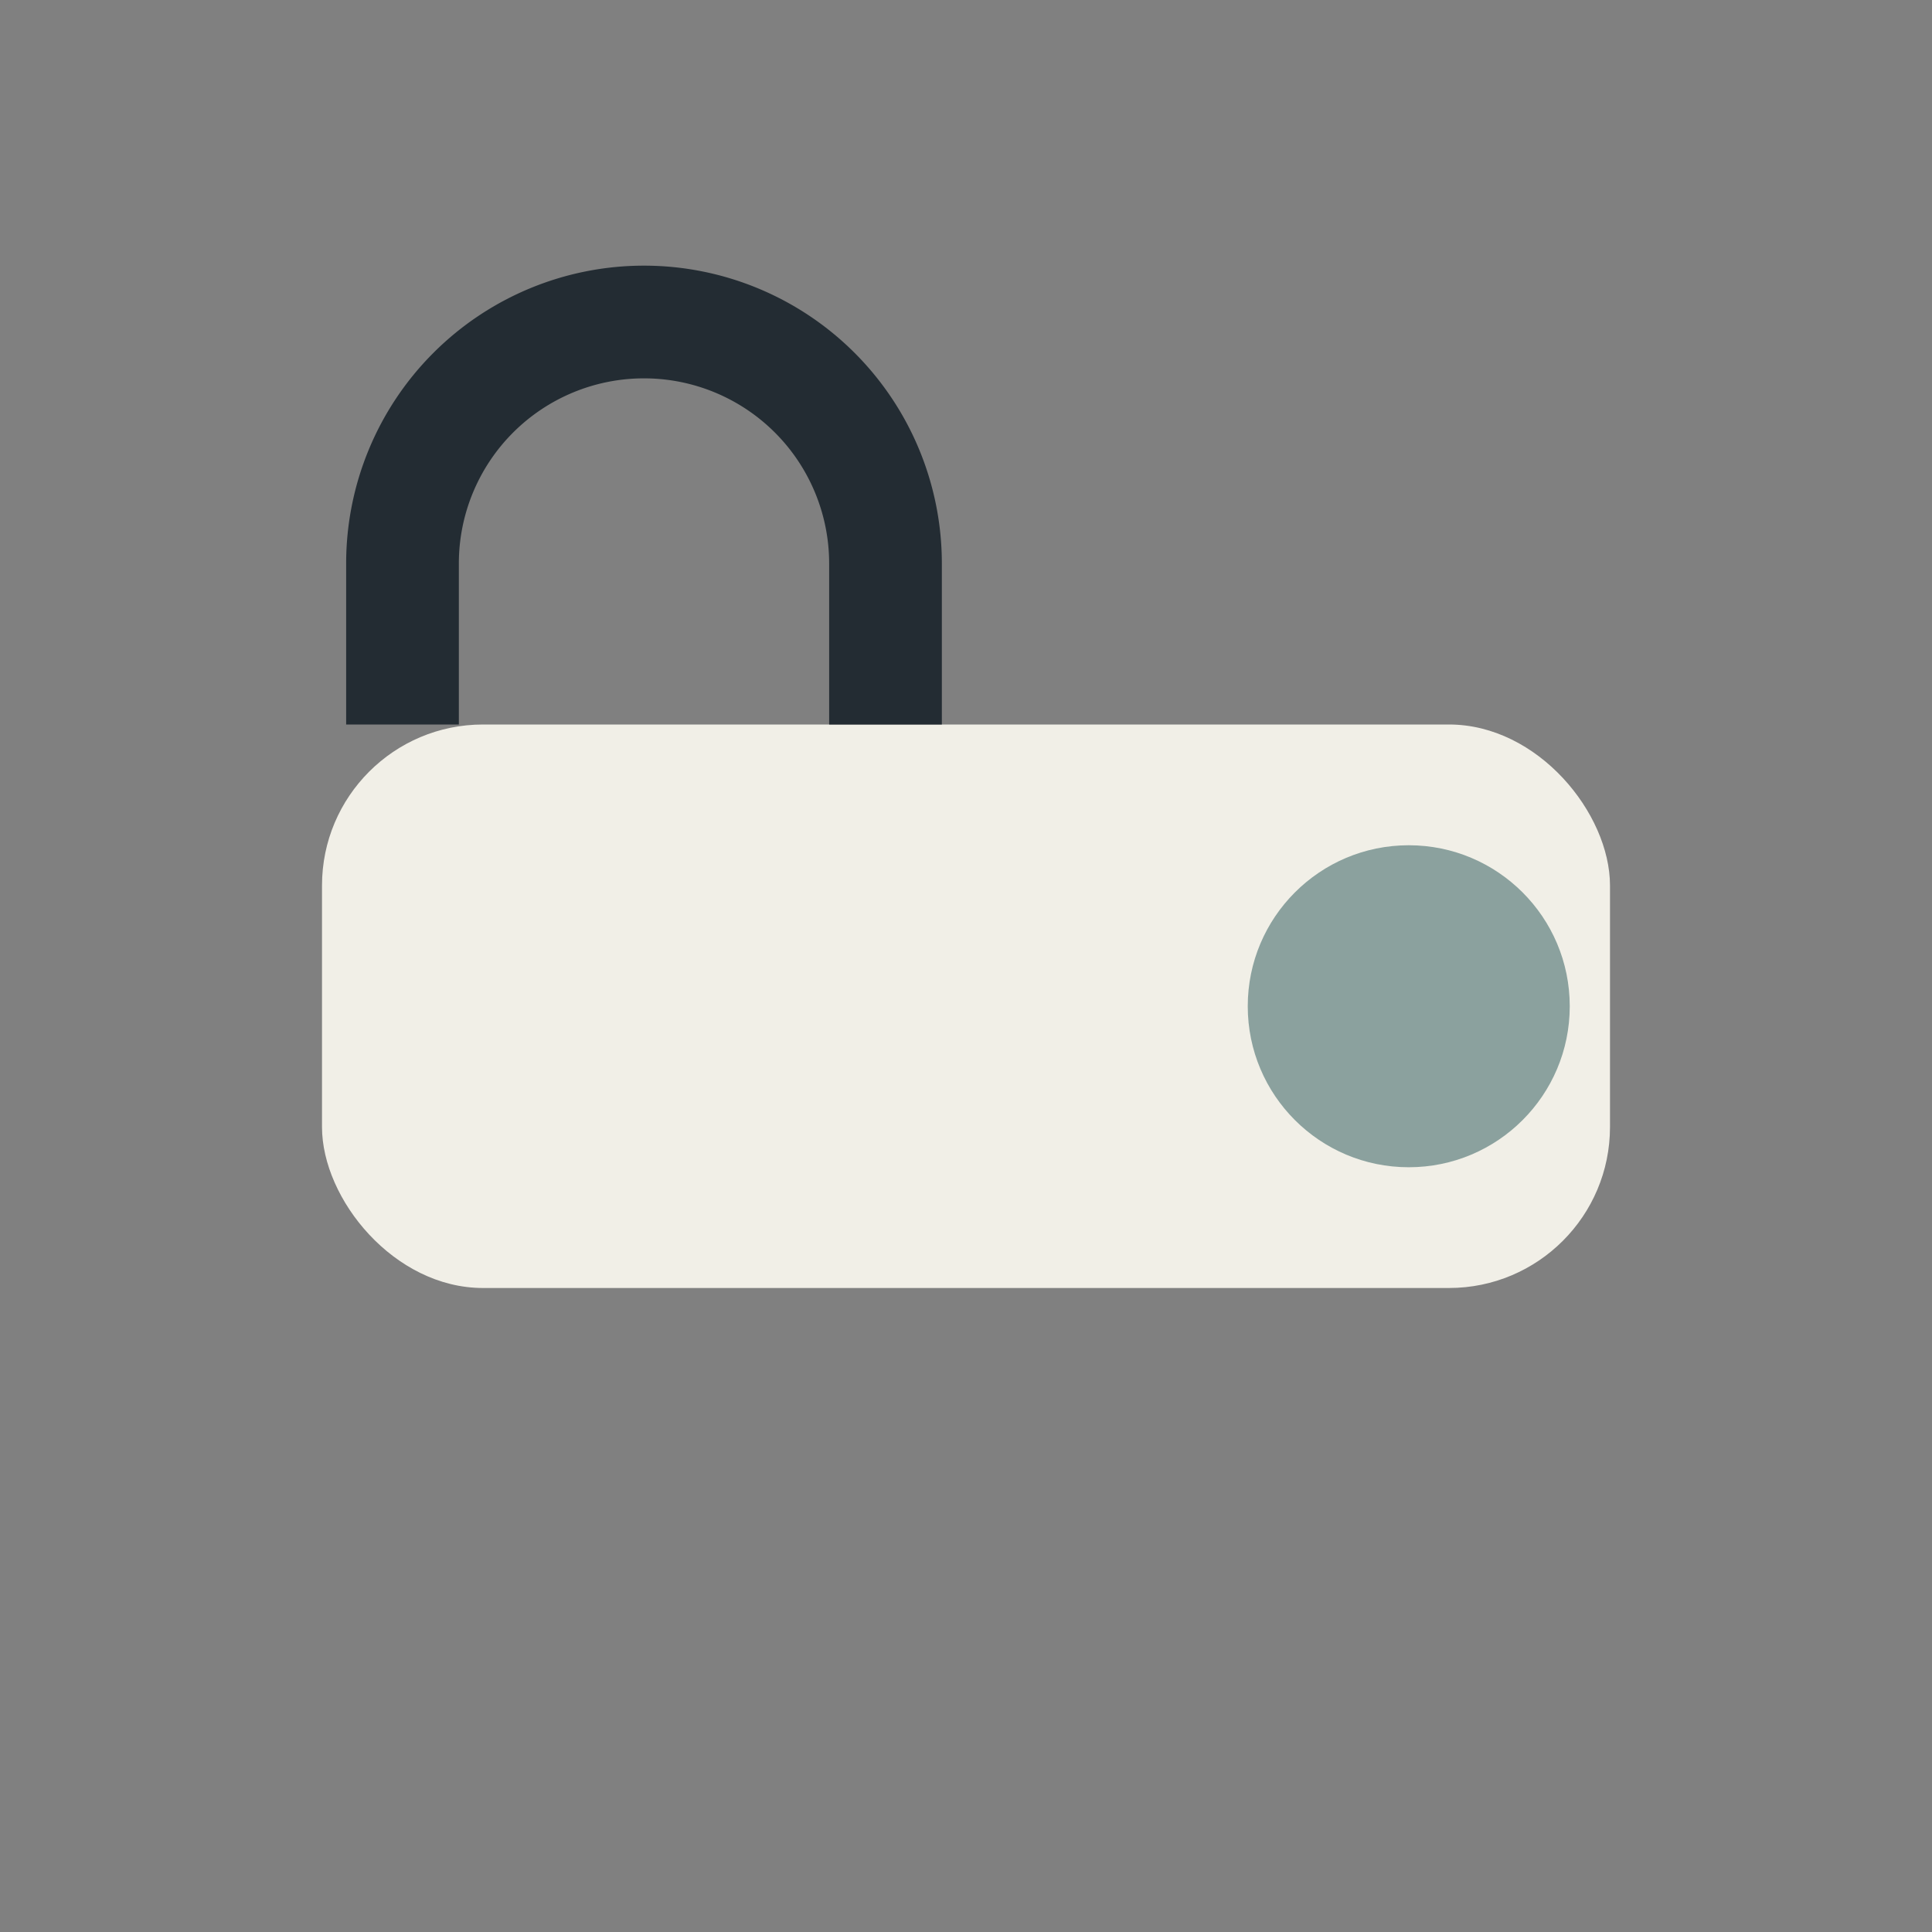
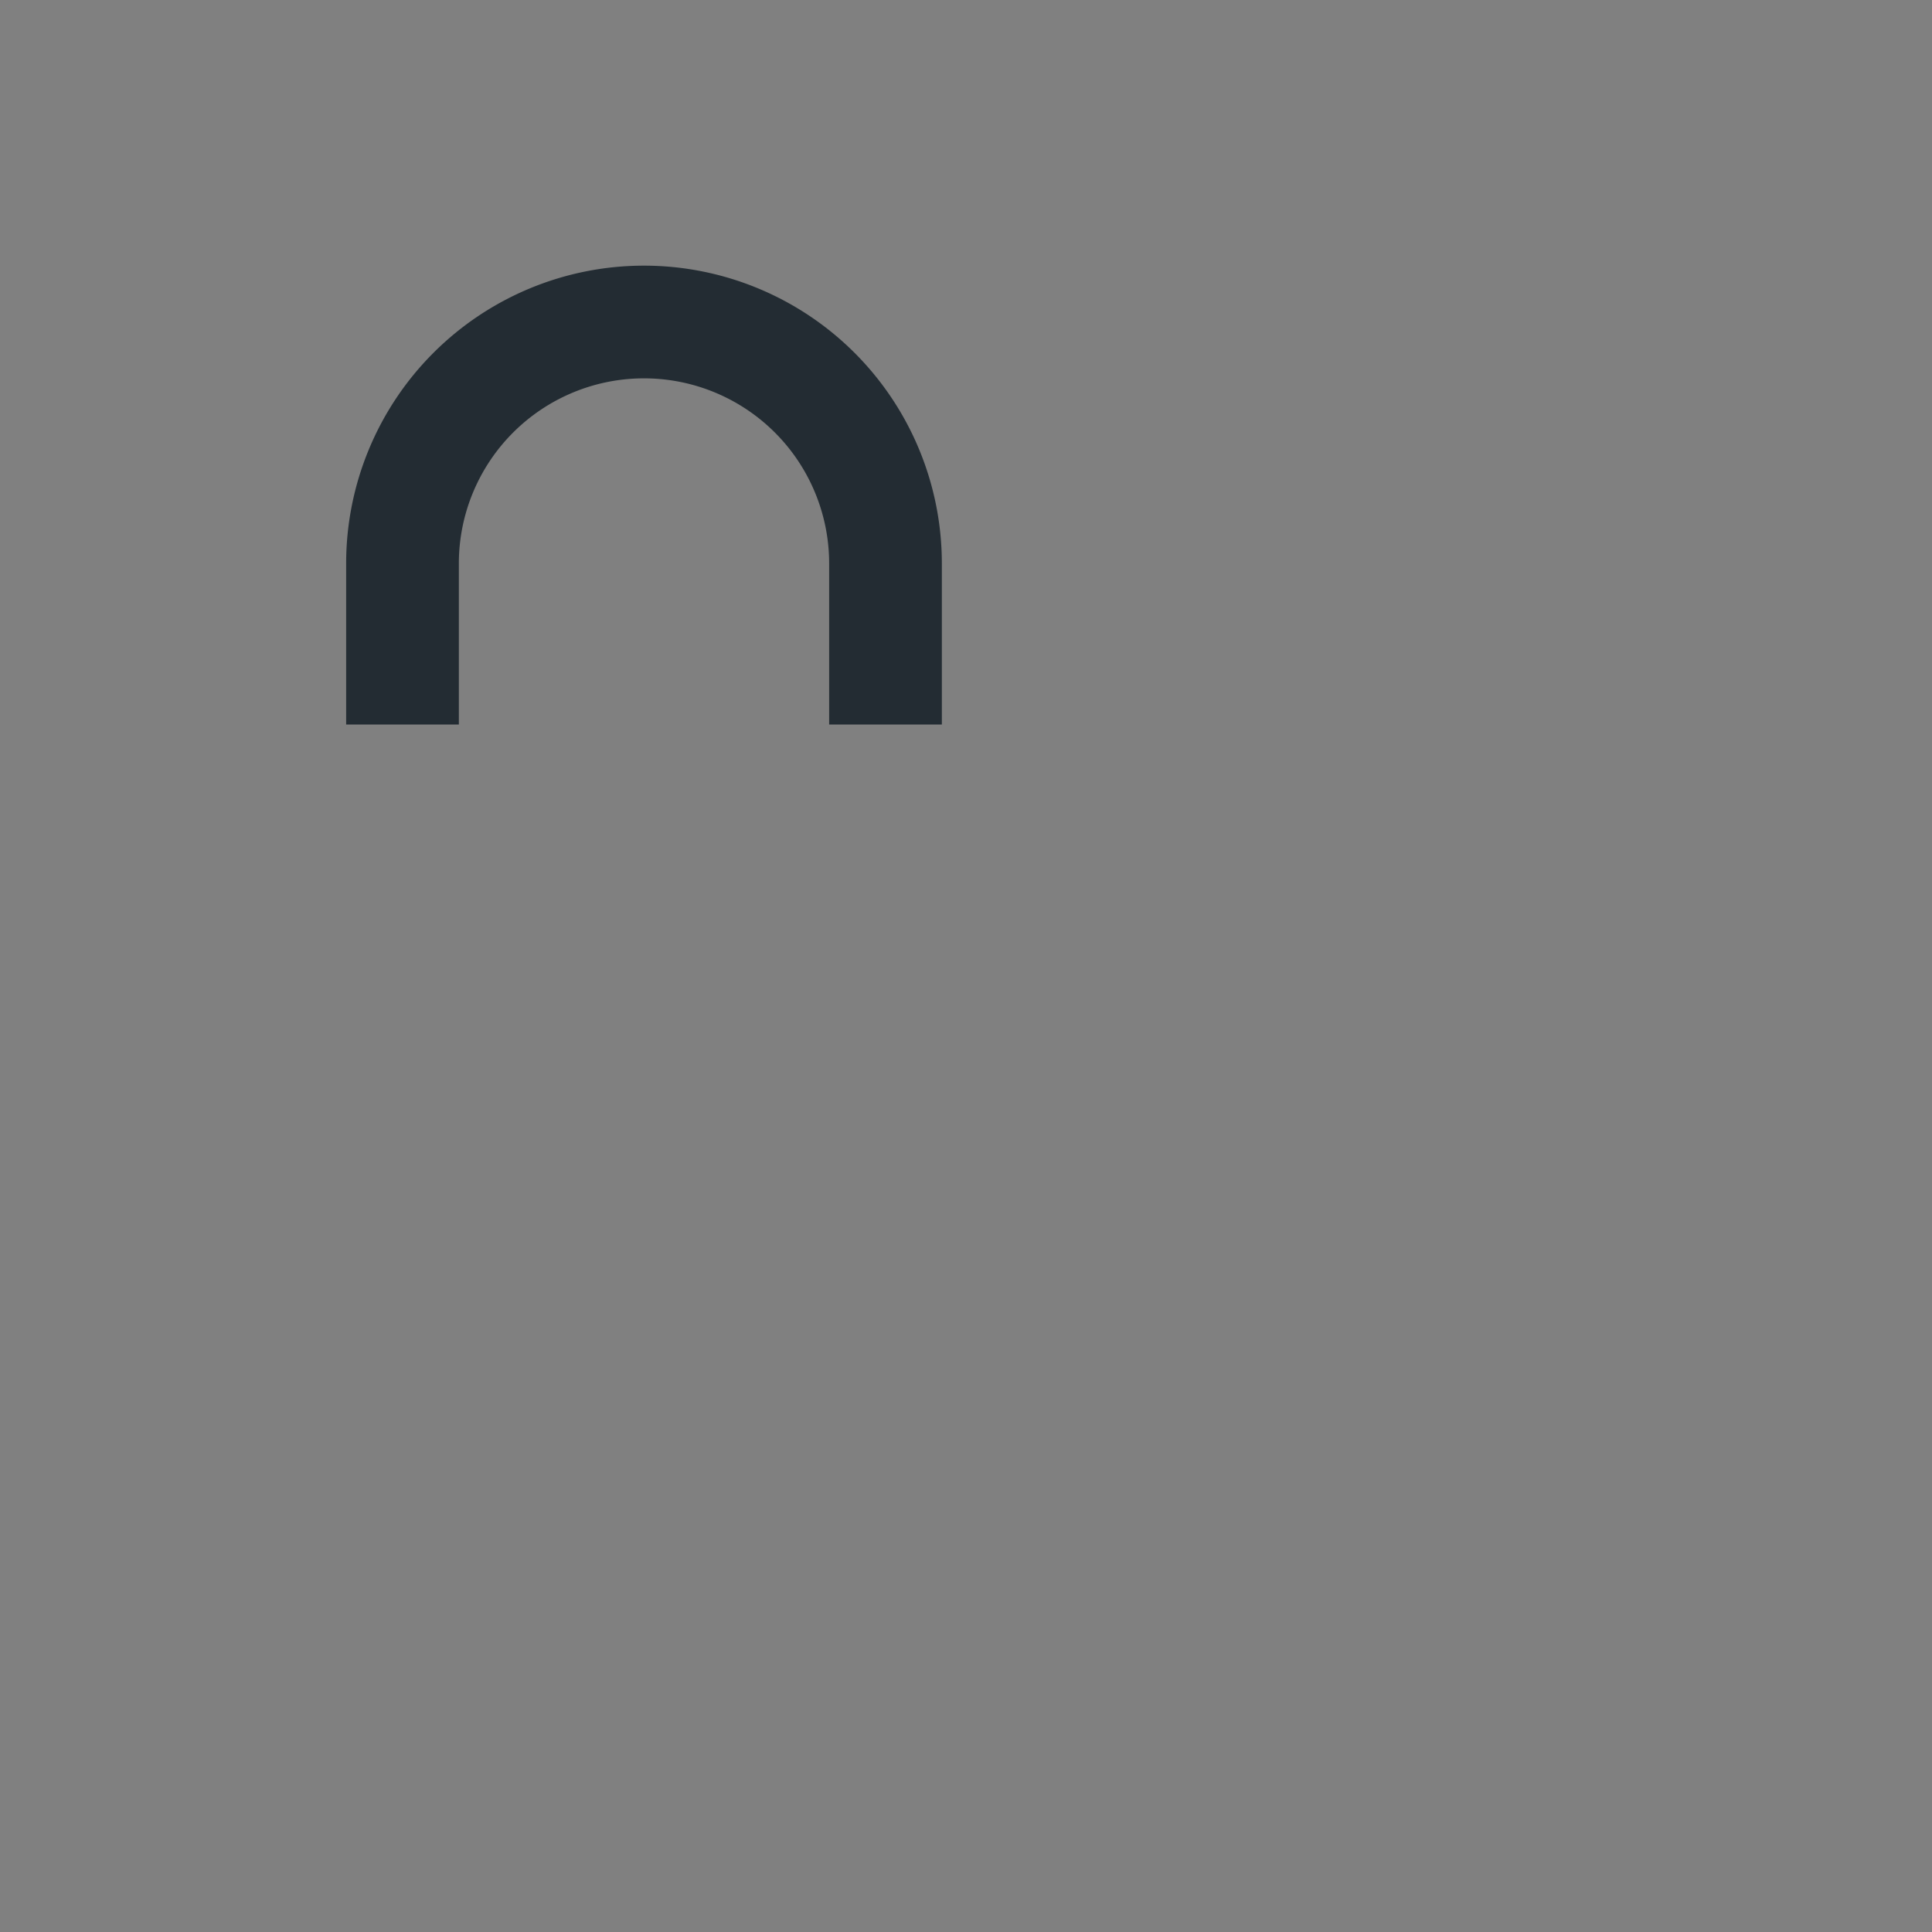
<svg xmlns="http://www.w3.org/2000/svg" width="24" height="24" viewBox="0 0 24 24">
  <rect x="0" y="0" width="24" height="24" fill="#808080" stroke="none" />
-   <rect x="4" y="9" width="16" height="7" rx="2" fill="#F1EFE7" />
  <path d="M5 9V7a3 3 0 0 1 6 0v2" stroke="#232C33" stroke-width="1.4" fill="none" />
-   <circle cx="17.5" cy="12.5" r="2" fill="#8BA19E" />
</svg>